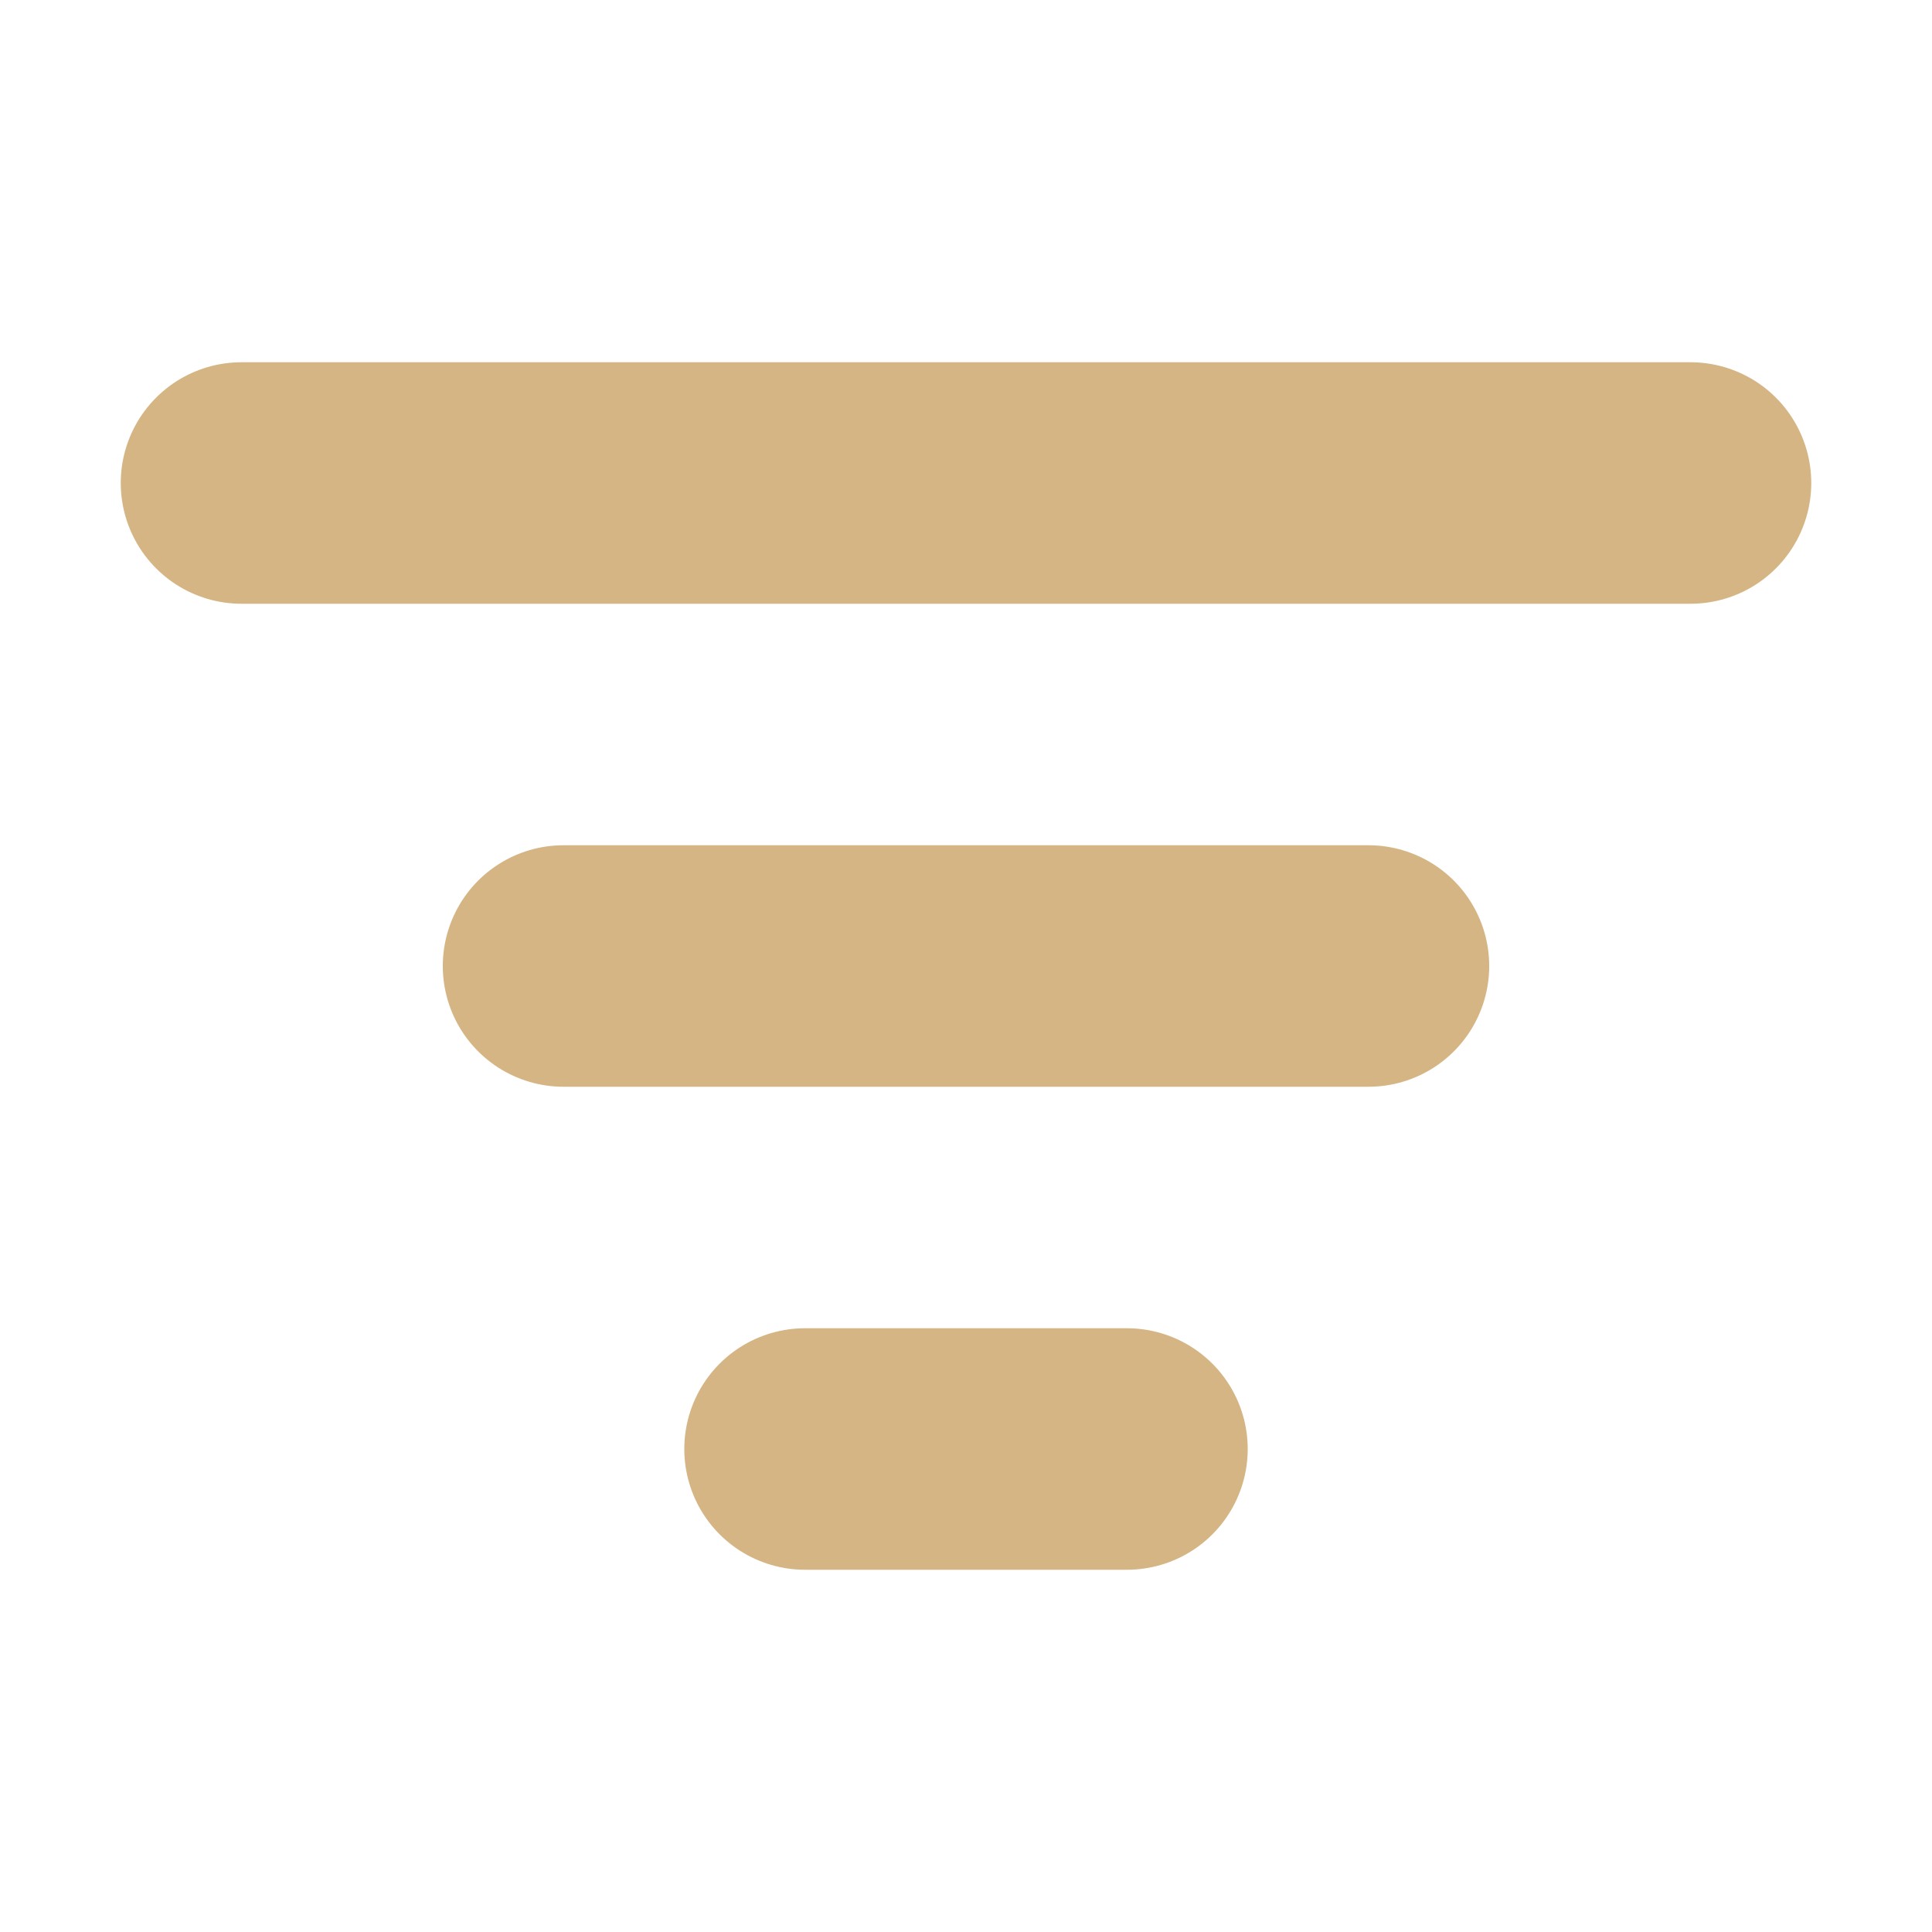
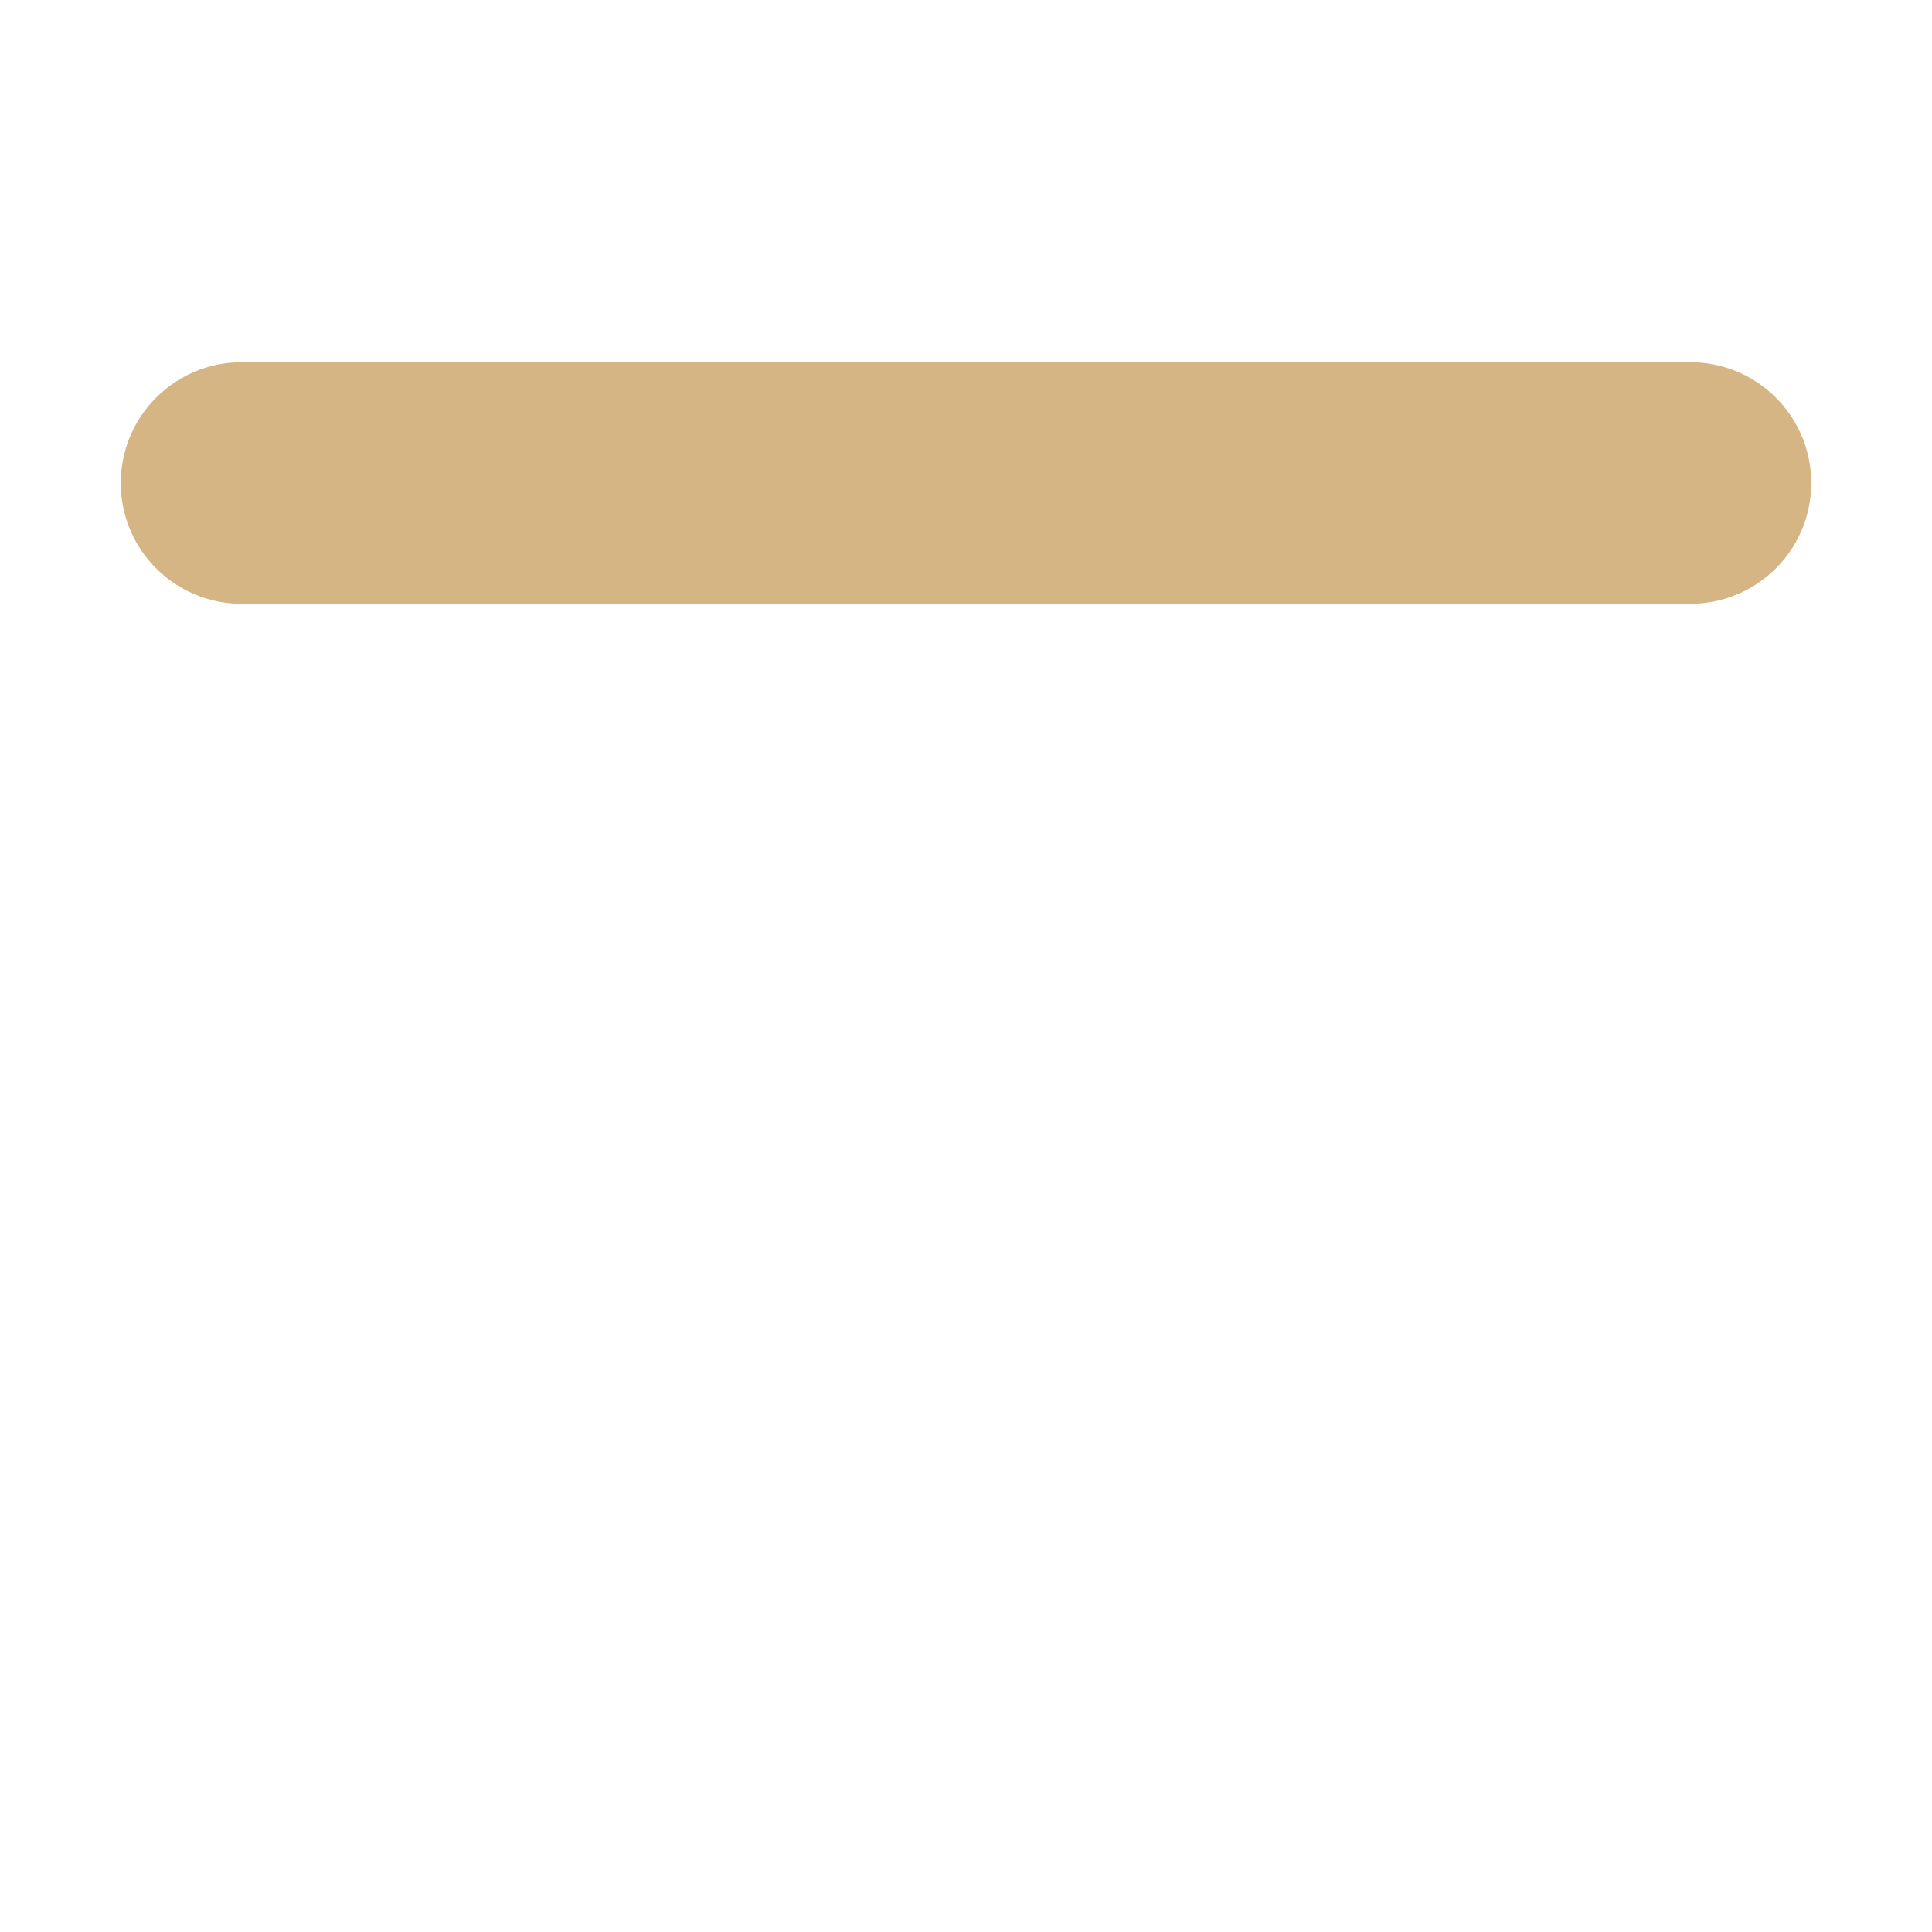
<svg xmlns="http://www.w3.org/2000/svg" width="16" height="16" viewBox="0 0 16 16" fill="none">
  <path d="M2 4H14" stroke="#D5B583" stroke-width="2" stroke-linecap="round" stroke-linejoin="round" />
-   <path d="M4.667 8H11.333" stroke="#D5B583" stroke-width="2" stroke-linecap="round" stroke-linejoin="round" />
-   <path d="M6.667 12H9.333" stroke="#D5B583" stroke-width="2" stroke-linecap="round" stroke-linejoin="round" />
</svg>